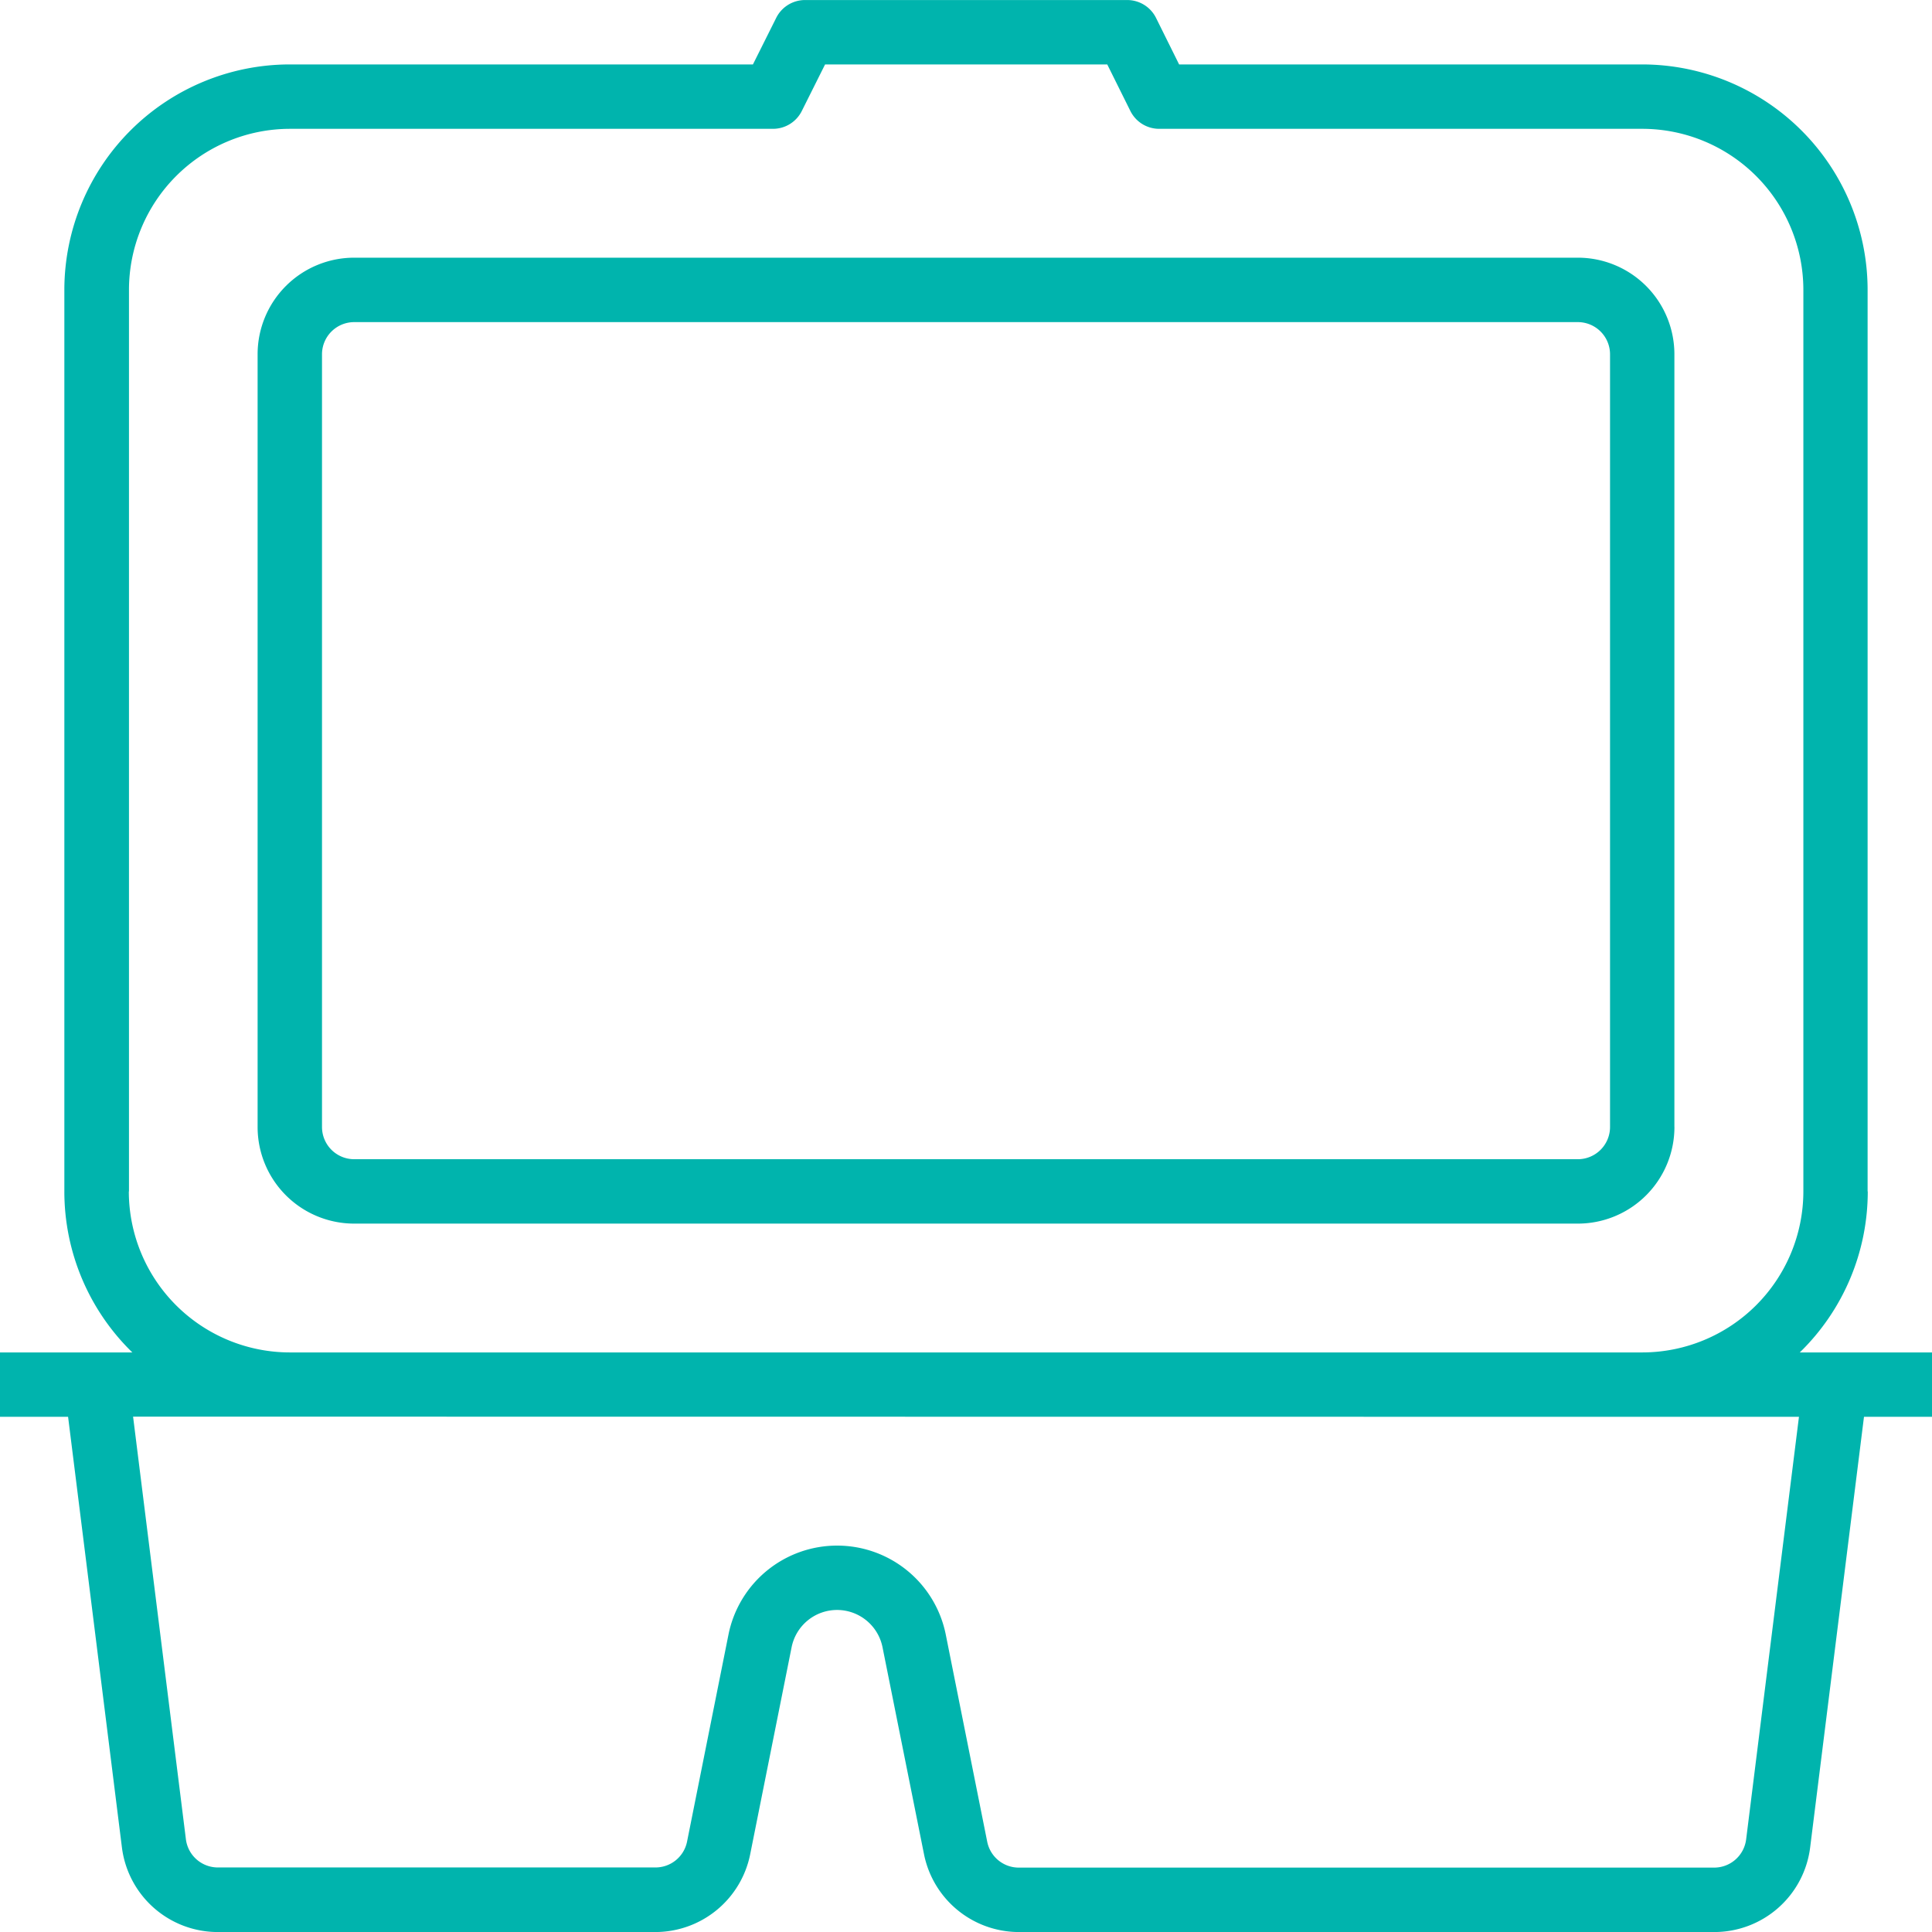
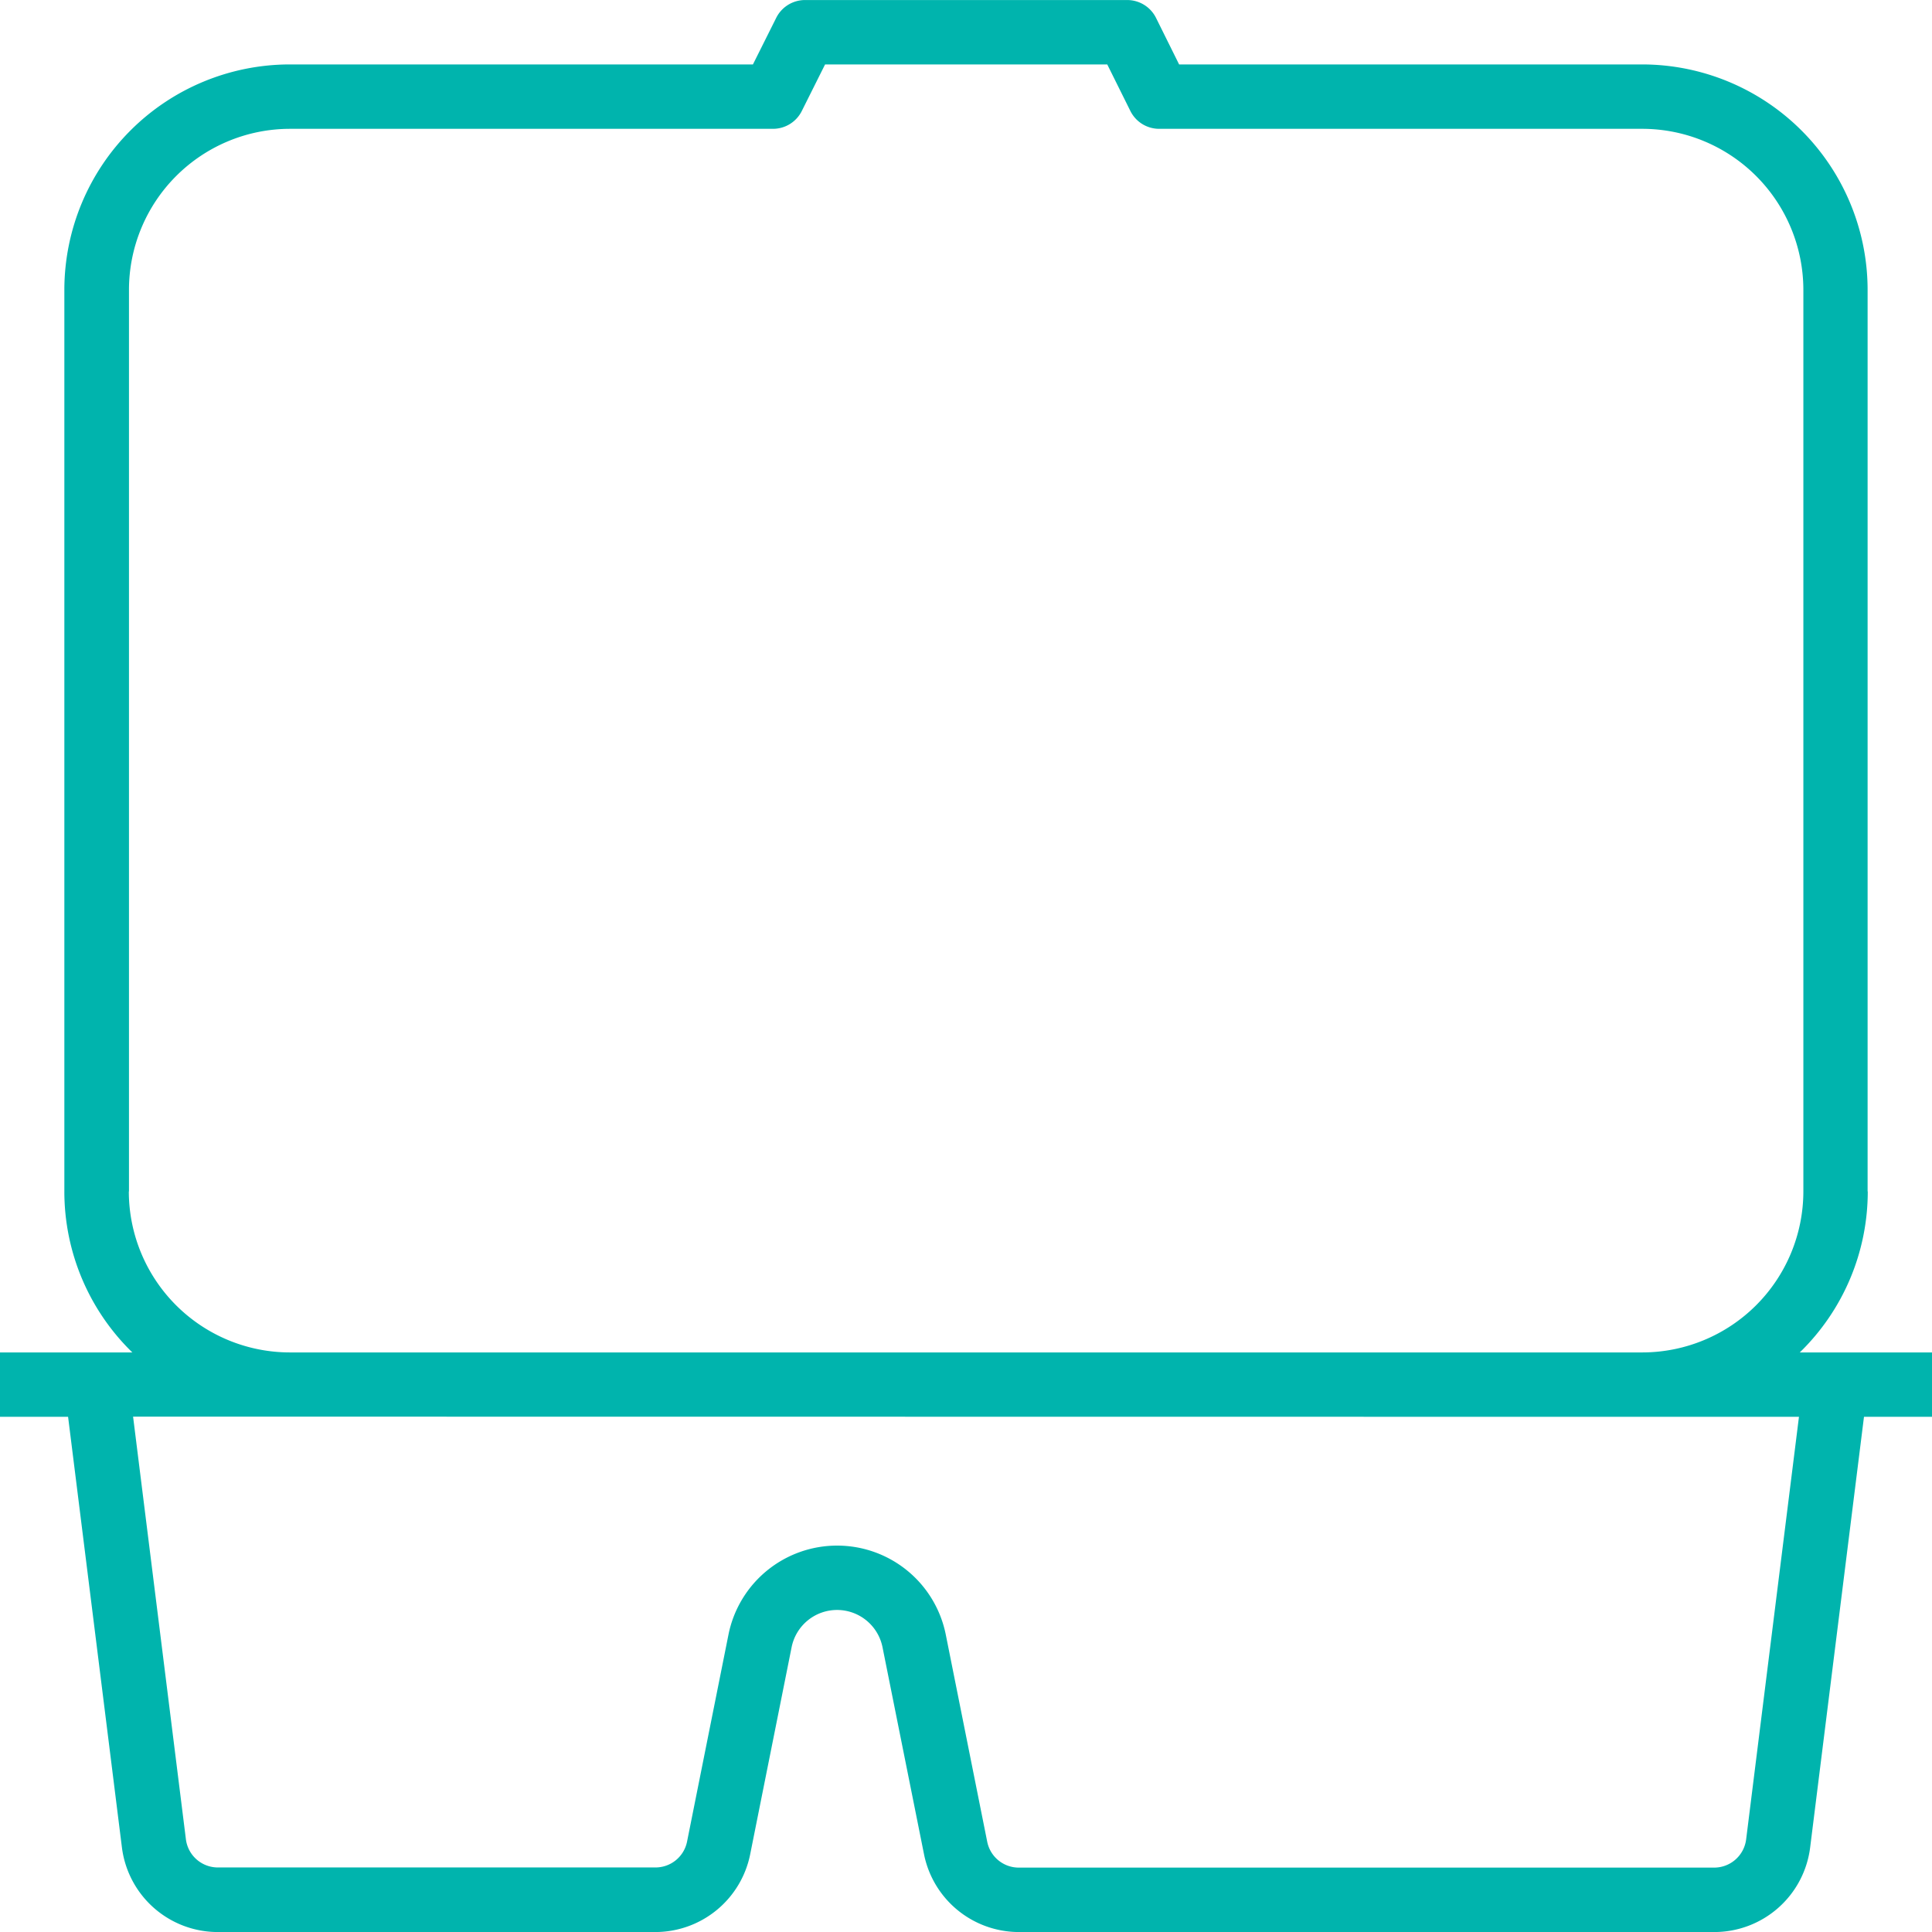
<svg xmlns="http://www.w3.org/2000/svg" id="prefix__Group_40" width="51.756" height="51.756" data-name="Group 40" viewBox="0 0 51.756 51.756">
  <defs>
    <clipPath id="prefix__clip-path">
-       <path id="prefix__Path_16" d="M0-43.441h51.756V-95.2H0z" data-name="Path 16" transform="translate(0 95.197)" style="fill:none" />
-     </clipPath>
+       </clipPath>
    <style> .prefix__cls-3{fill:#00b4ad} </style>
  </defs>
  <g id="prefix__Group_39" data-name="Group 39">
    <g id="prefix__Group_37" data-name="Group 37">
      <path id="prefix__Path_14" d="M-41.993-26.789v-24.152a6.044 6.044 0 0 0-6.038-6.038h-12.406l-.619-1.248a.863.863 0 0 0-.776-.477h-8.626a.863.863 0 0 0-.772.477l-.624 1.248H-84.26a6.044 6.044 0 0 0-6.04 6.038v24.153a6.014 6.014 0 0 0 1.821 4.313h-3.546v1.725h1.825l1.442 11.535a2.588 2.588 0 0 0 2.568 2.267h11.726a2.593 2.593 0 0 0 2.536-2.08l1.11-5.548a1.242 1.242 0 0 1 1.218-1 1.243 1.243 0 0 1 1.218 1l1.112 5.548a2.594 2.594 0 0 0 2.536 2.08H-46.1a2.587 2.587 0 0 0 2.568-2.267l1.442-11.535h1.826v-1.725h-3.546a6.014 6.014 0 0 0 1.821-4.313m-46.58 0v-24.153a4.317 4.317 0 0 1 4.313-4.313h12.939a.863.863 0 0 0 .772-.477l.624-1.248h7.559l.62 1.248a.861.861 0 0 0 .776.477h12.939a4.318 4.318 0 0 1 4.313 4.313v24.153a4.318 4.318 0 0 1-4.313 4.313H-84.26a4.318 4.318 0 0 1-4.313-4.313m44.741 6.038l-1.415 11.32a.863.863 0 0 1-.857.756h-18.627a.862.862 0 0 1-.846-.69l-1.11-5.548A2.967 2.967 0 0 0-69.6-17.3a2.967 2.967 0 0 0-2.909 2.384l-1.11 5.548a.862.862 0 0 1-.846.69h-11.722a.863.863 0 0 1-.857-.756l-1.415-11.321z" class="prefix__cls-3" data-name="Path 14" transform="translate(92.024 58.705)" />
    </g>
    <g id="prefix__Group_38" data-name="Group 38" transform="translate(6.901 6.901)">
-       <path id="prefix__Path_15" d="M-31.857-19.549v-20.7a2.588 2.588 0 0 0-2.588-2.588h-32.778a2.588 2.588 0 0 0-2.588 2.588v20.7a2.588 2.588 0 0 0 2.588 2.588h32.779a2.588 2.588 0 0 0 2.588-2.588m-1.725 0a.863.863 0 0 1-.863.863h-32.779a.863.863 0 0 1-.863-.863v-20.7a.863.863 0 0 1 .863-.862h32.779a.863.863 0 0 1 .863.862z" class="prefix__cls-3" data-name="Path 15" transform="translate(69.811 42.839)" />
-     </g>
+       </g>
  </g>
</svg>